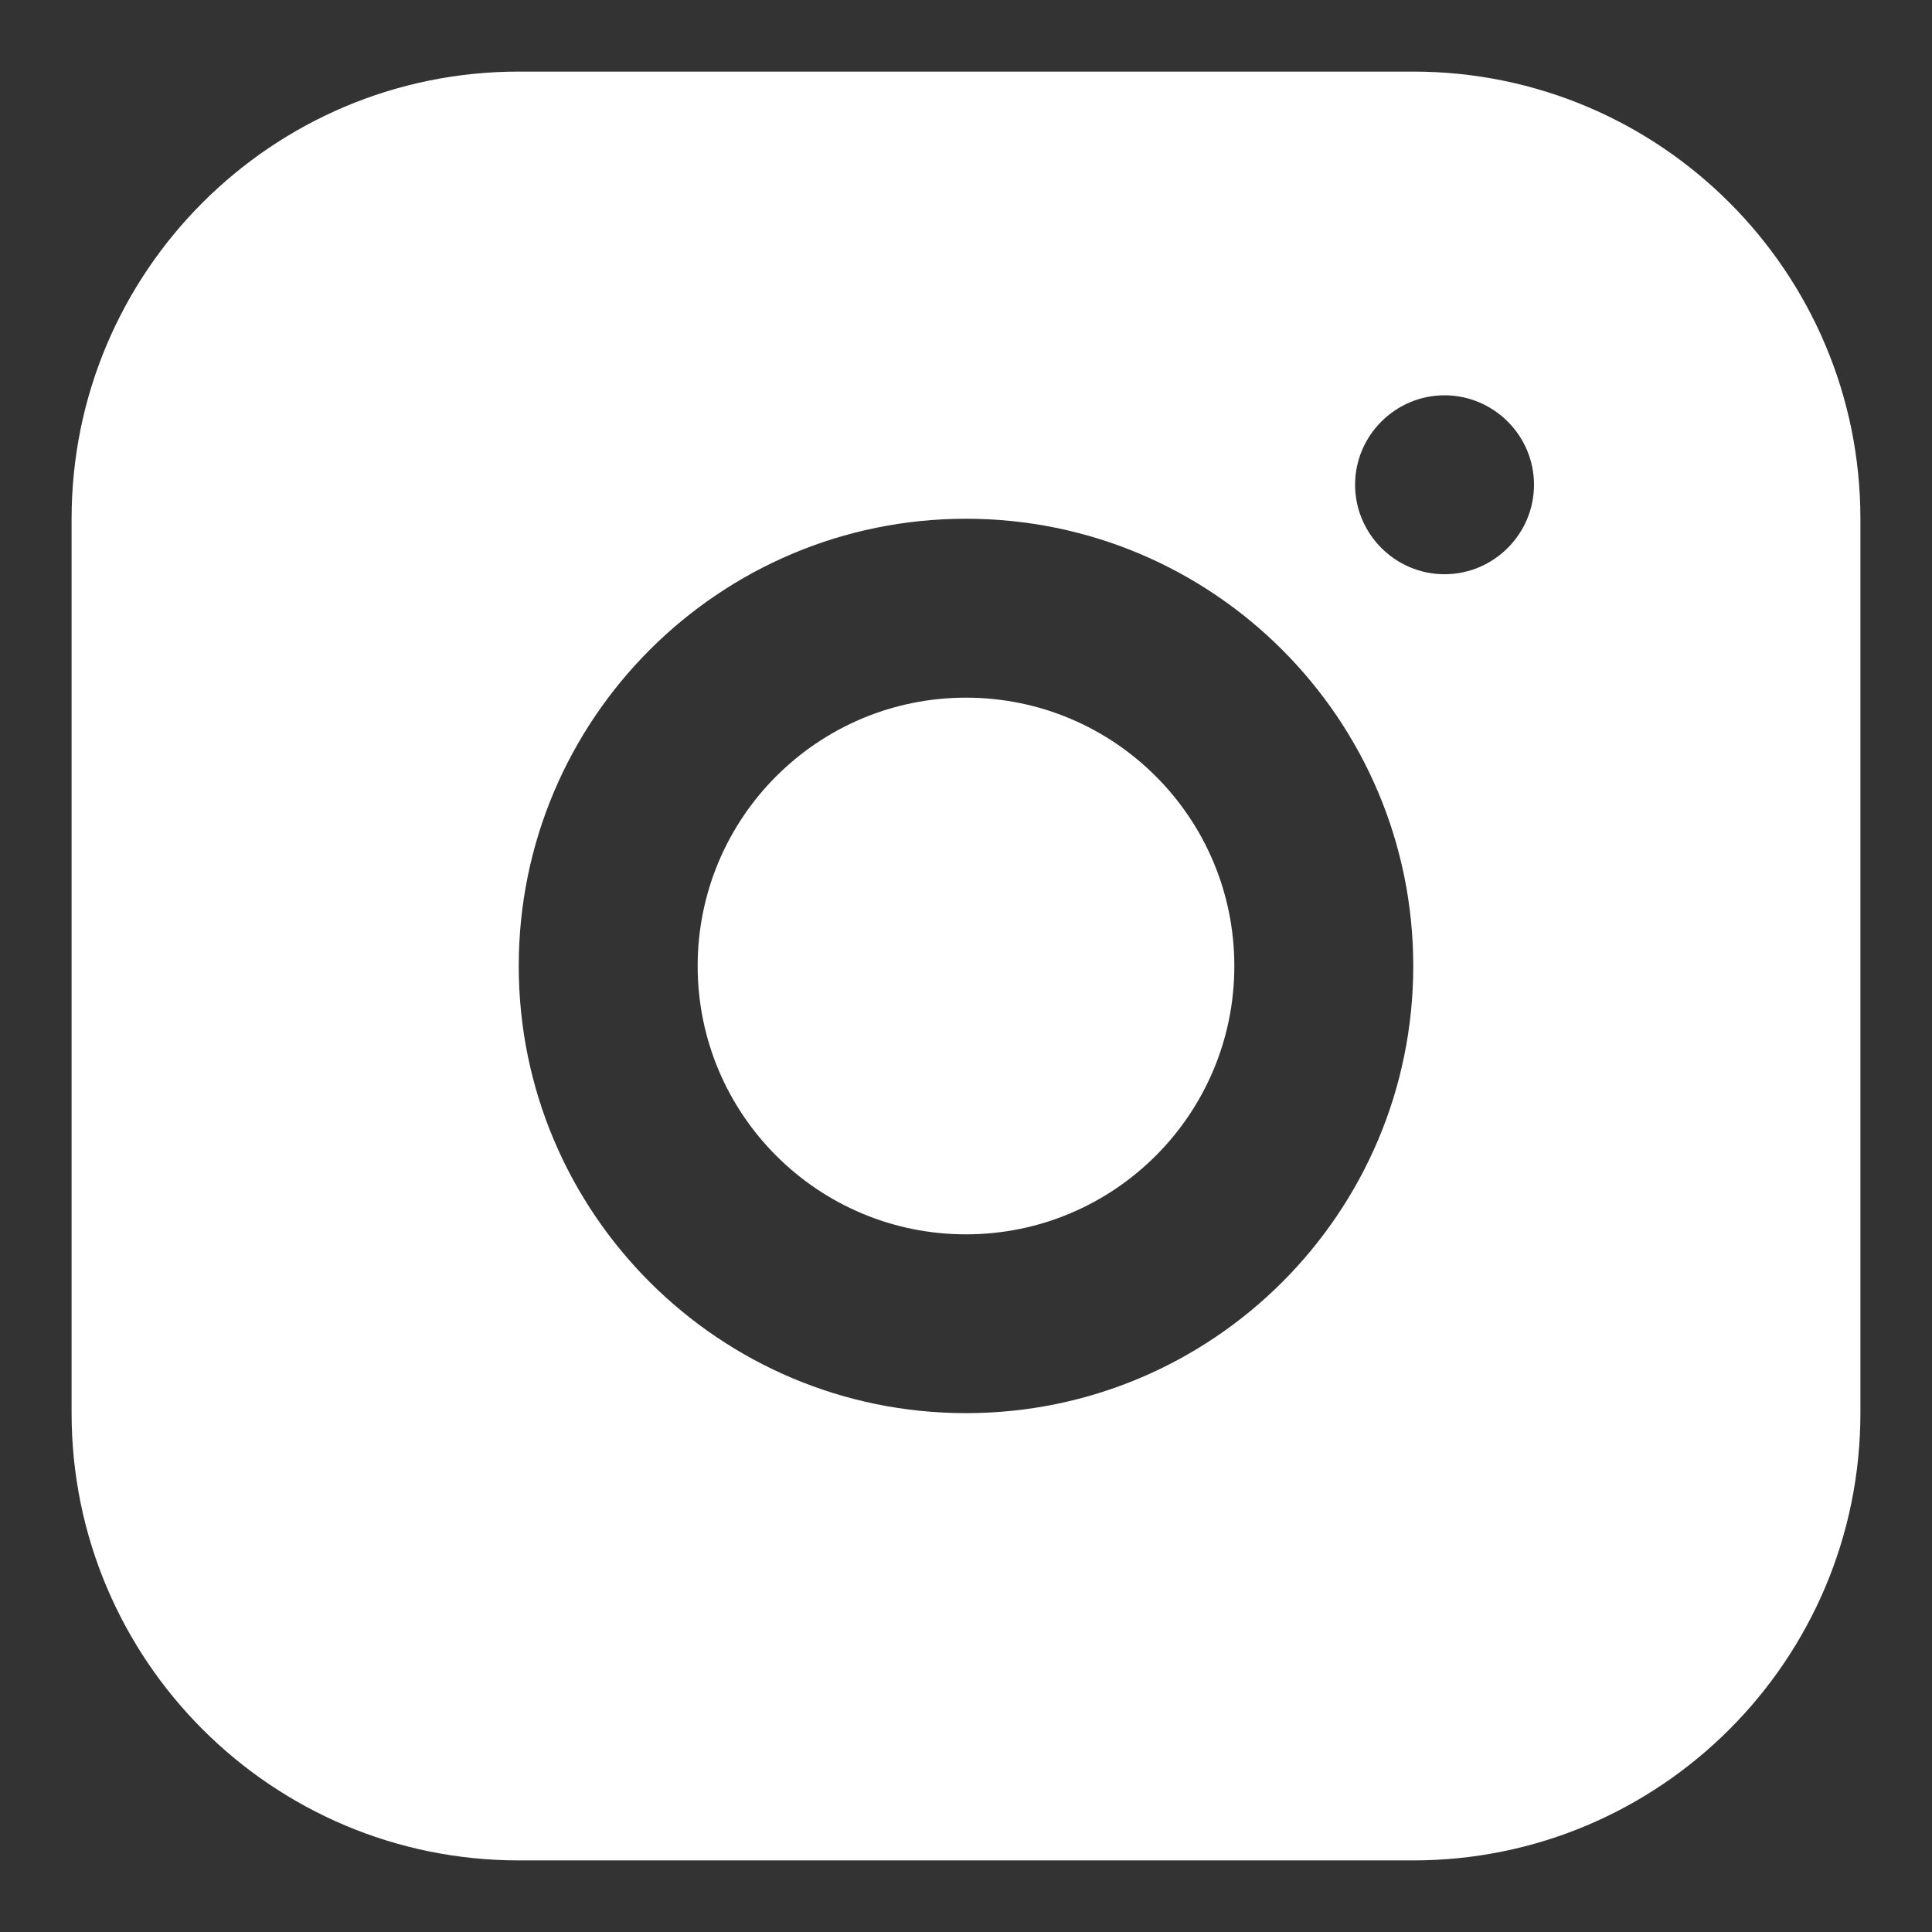
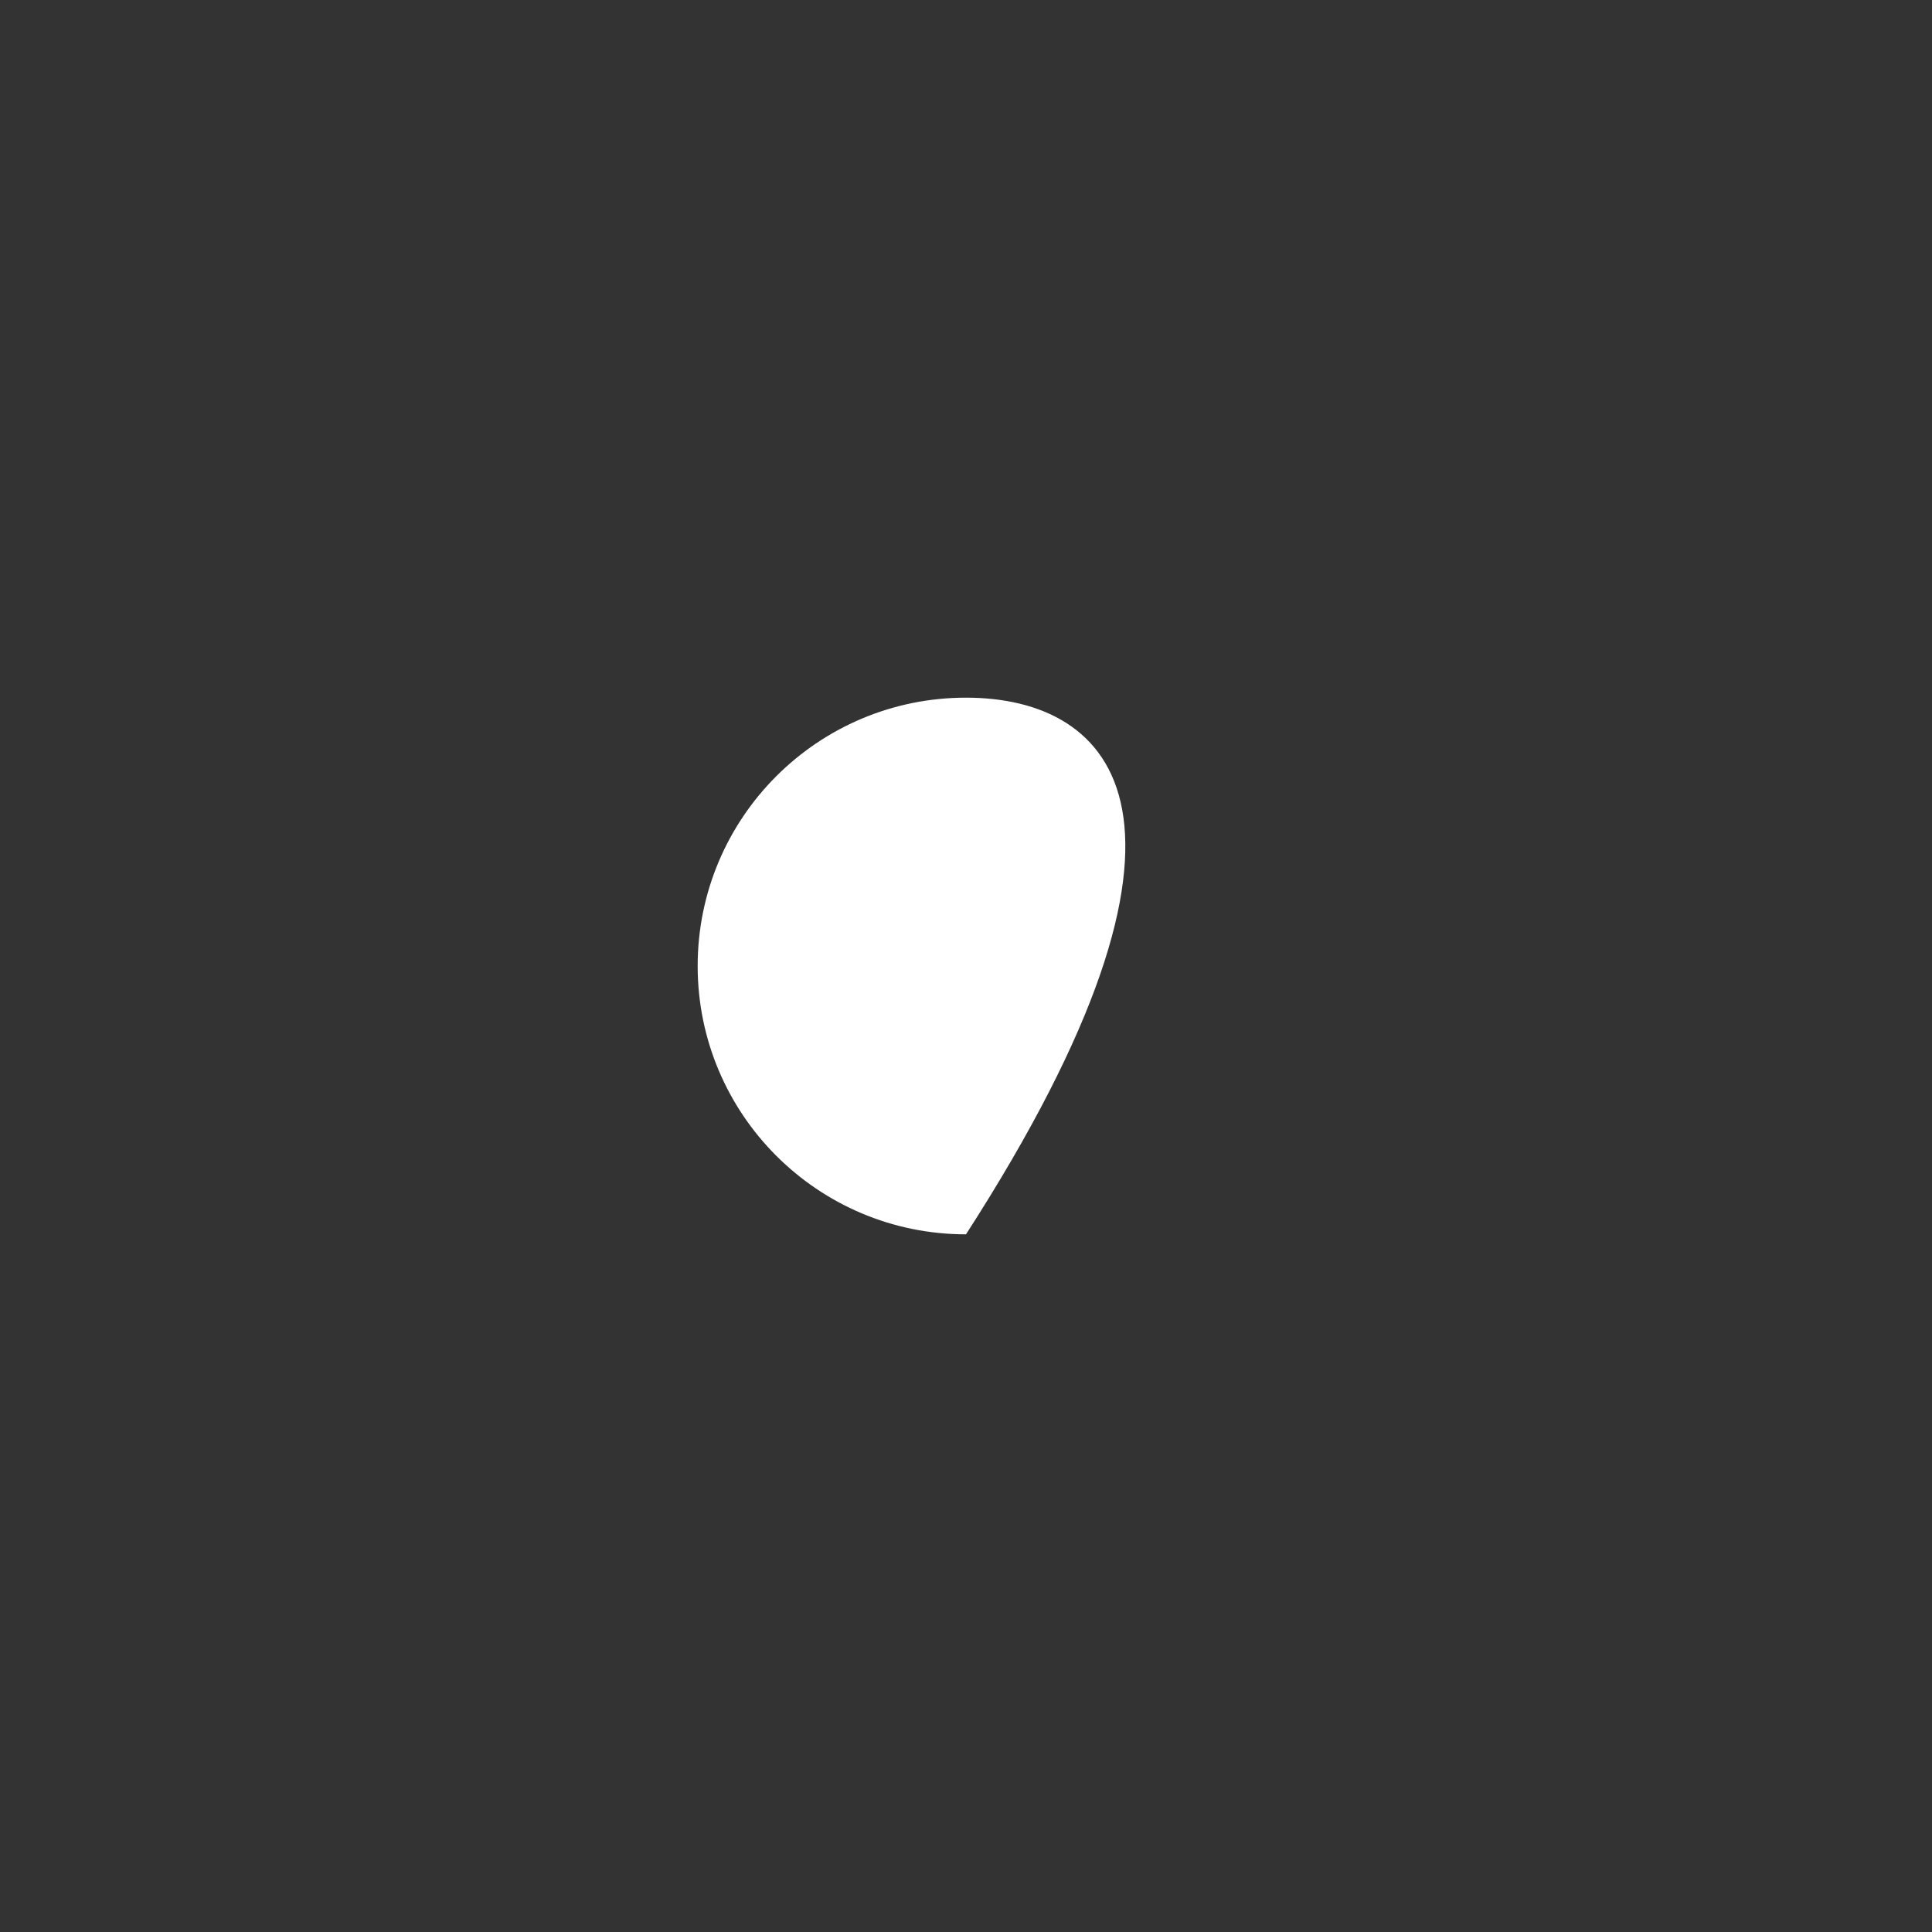
<svg xmlns="http://www.w3.org/2000/svg" width="18" height="18" viewBox="0 0 18 18" fill="none">
  <rect x="0" y="0" width="18" height="18" fill="#333333" stroke="none" />
-   <path d="M13.167 0.667H4.833C2.533 0.667 0.667 2.533 0.667 4.833V13.166C0.667 15.466 2.533 17.333 4.833 17.333H13.167C15.467 17.333 17.333 15.466 17.333 13.166V4.833C17.333 2.533 15.467 0.667 13.167 0.667ZM9 13.166C6.7 13.166 4.833 11.3 4.833 9C4.833 6.7 6.7 4.833 9 4.833C11.3 4.833 13.167 6.7 13.167 9C13.167 11.3 11.3 13.166 9 13.166ZM13.458 5.35C13 5.35 12.625 4.975 12.625 4.516C12.625 4.058 13 3.683 13.458 3.683C13.917 3.683 14.292 4.058 14.292 4.516C14.292 4.975 13.917 5.35 13.458 5.35Z" fill="white" />
-   <path d="M9 11.5C10.381 11.5 11.5 10.381 11.5 9C11.5 7.619 10.381 6.5 9 6.5C7.619 6.5 6.5 7.619 6.5 9C6.5 10.381 7.619 11.5 9 11.5Z" fill="white" />
+   <path d="M9 11.5C11.5 7.619 10.381 6.5 9 6.5C7.619 6.5 6.5 7.619 6.5 9C6.5 10.381 7.619 11.5 9 11.5Z" fill="white" />
</svg>